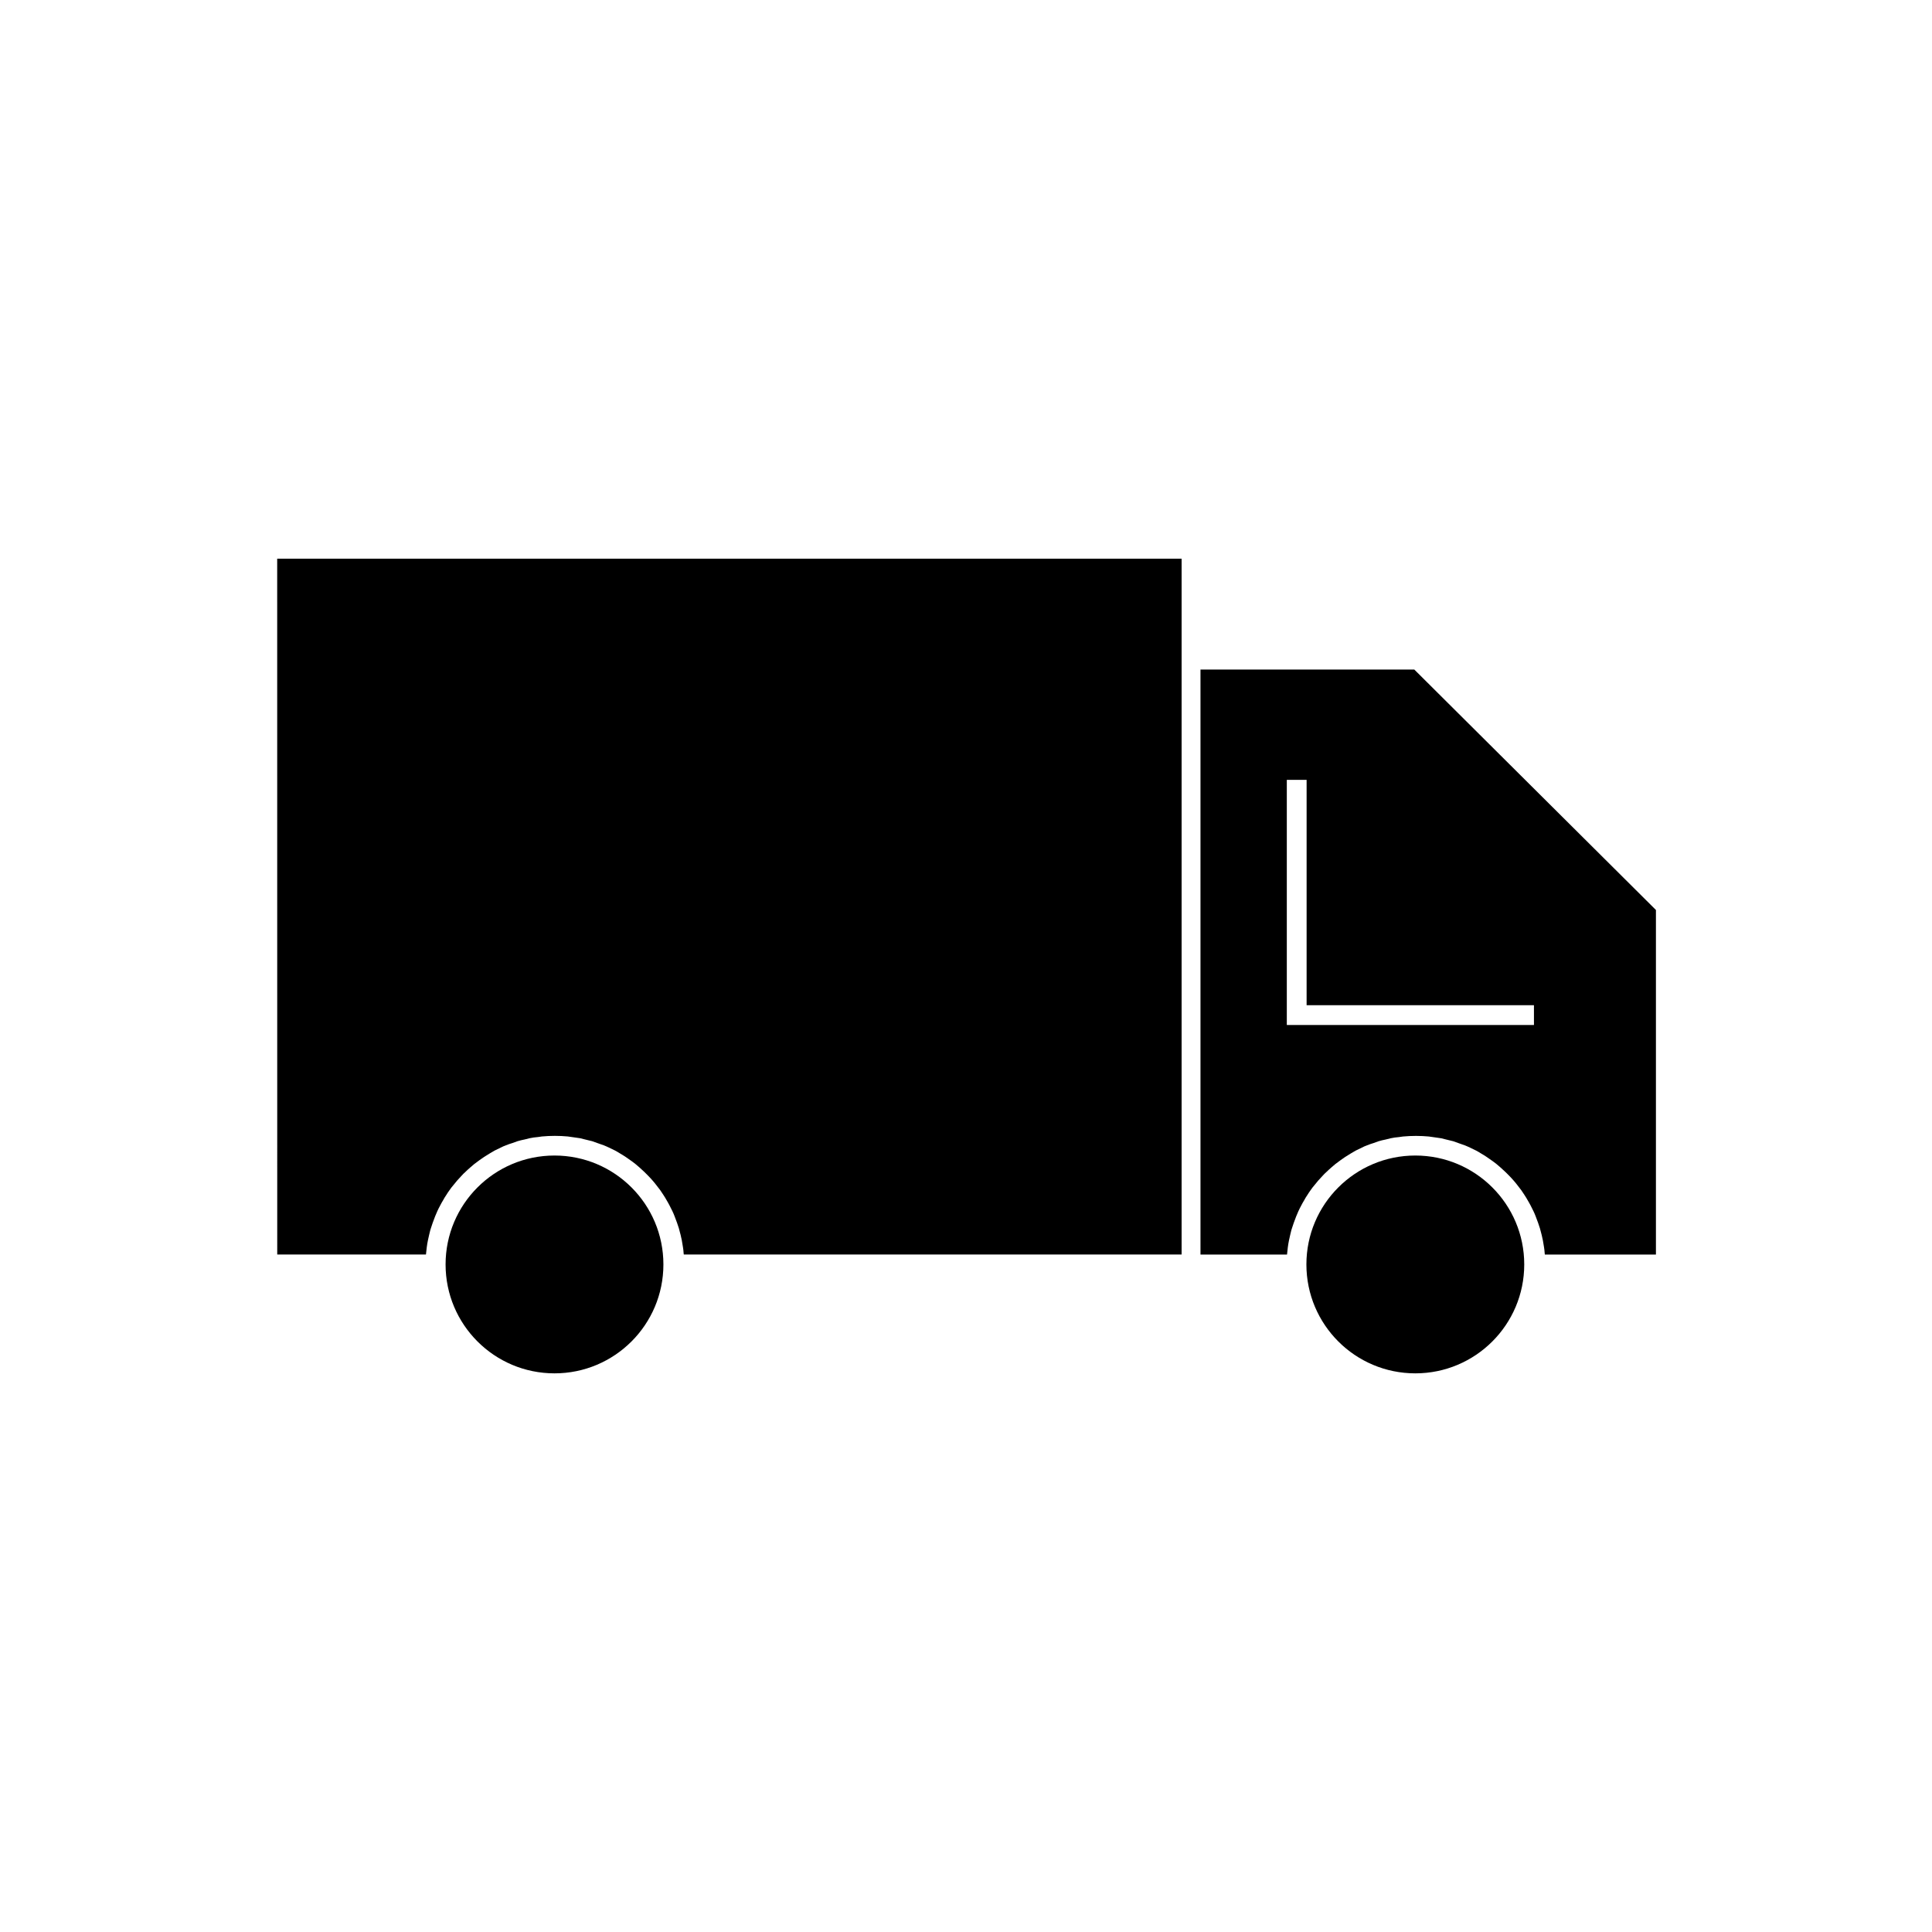
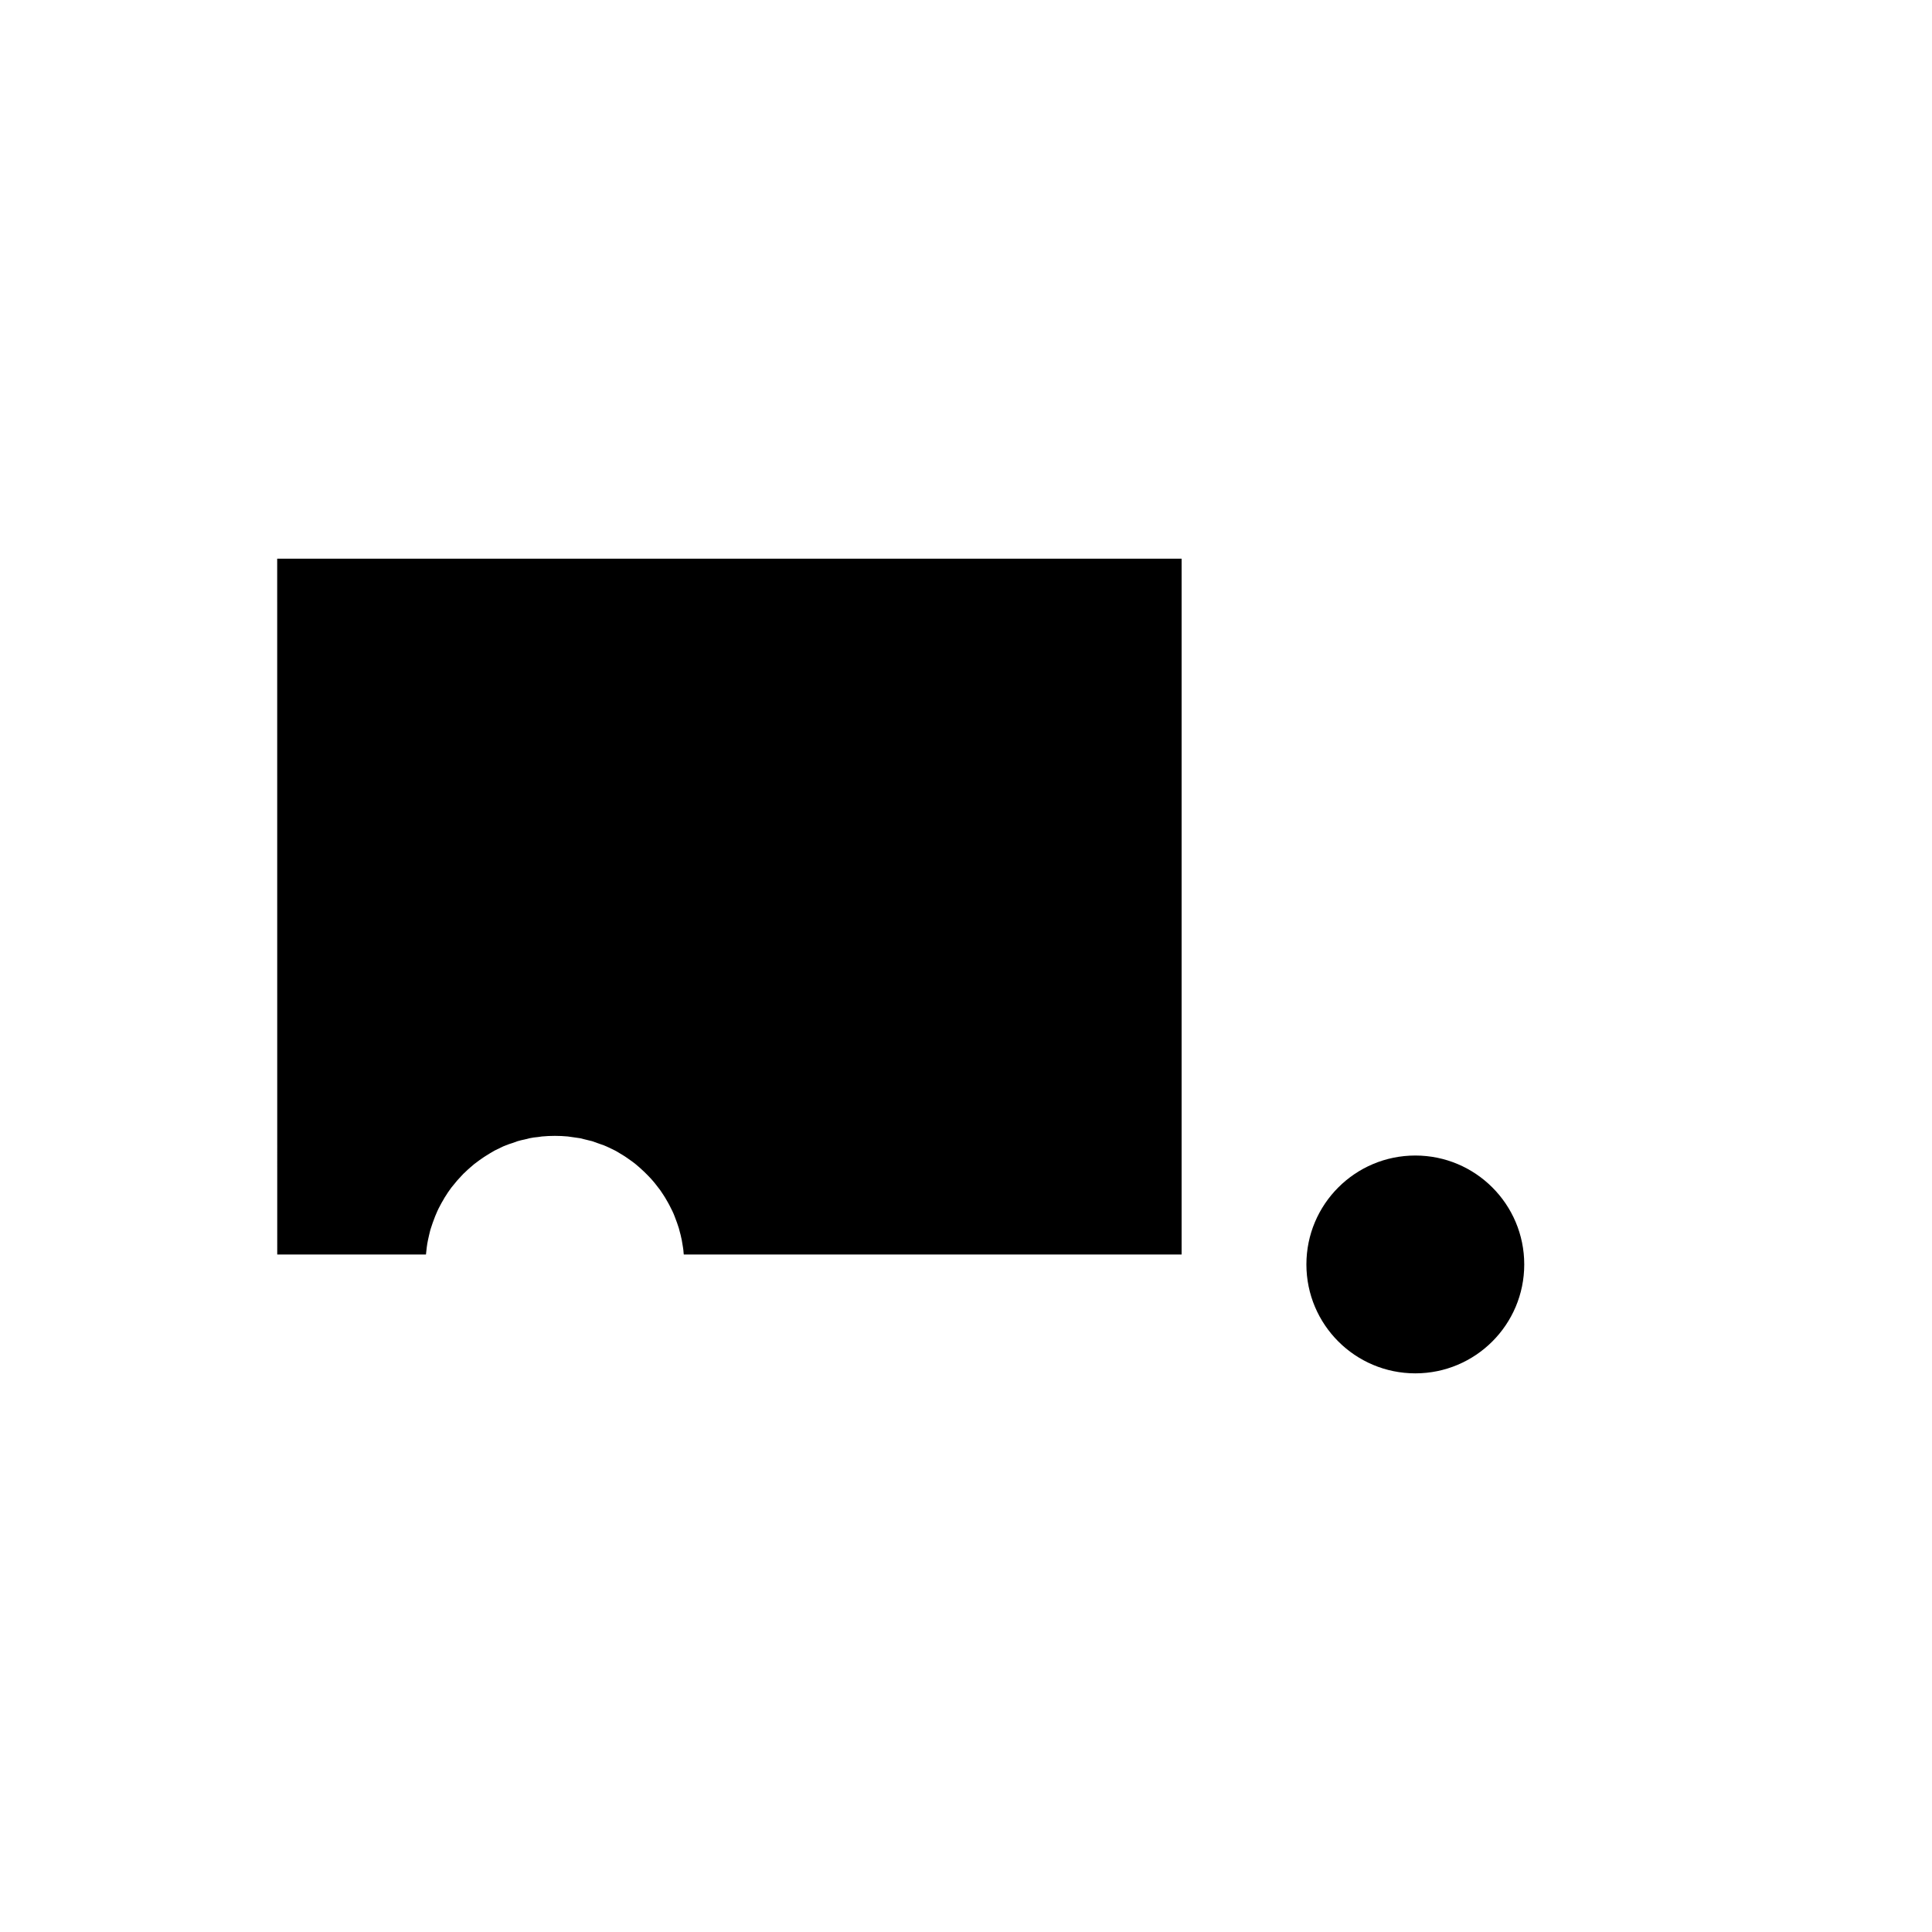
<svg xmlns="http://www.w3.org/2000/svg" fill="#000000" width="800px" height="800px" version="1.1" viewBox="144 144 512 512">
  <g>
-     <path d="m319.81 479.09c0 15.941-12.922 28.863-28.863 28.863-15.941 0-28.863-12.922-28.863-28.863 0-15.941 12.922-28.863 28.863-28.863 15.941 0 28.863 12.922 28.863 28.863" />
    <path d="m217.47 476.46h39.414c0-0.156 0.051-0.316 0.051-0.473 0.051-0.473 0.105-0.945 0.156-1.418 0.105-0.629 0.156-1.258 0.316-1.891 0.105-0.473 0.211-0.945 0.316-1.418 0.156-0.578 0.262-1.207 0.473-1.785 0.156-0.473 0.316-0.945 0.473-1.418 0.211-0.578 0.418-1.156 0.629-1.68 0.211-0.473 0.367-0.891 0.578-1.363 0.262-0.523 0.473-1.051 0.789-1.574 0.211-0.418 0.473-0.891 0.734-1.312 0.262-0.523 0.578-0.996 0.891-1.469 0.262-0.418 0.523-0.84 0.84-1.258 0.316-0.473 0.684-0.945 1.051-1.363 0.316-0.367 0.629-0.789 0.945-1.156 0.367-0.418 0.789-0.84 1.156-1.258 0.316-0.367 0.684-0.734 1.051-1.051 0.418-0.418 0.84-0.789 1.258-1.156 0.367-0.316 0.734-0.629 1.102-0.945 0.473-0.367 0.945-0.684 1.418-1.051 0.418-0.262 0.789-0.578 1.207-0.84 0.473-0.316 0.996-0.629 1.523-0.945 0.418-0.262 0.84-0.473 1.258-0.734 0.523-0.262 1.102-0.523 1.625-0.789 0.418-0.211 0.84-0.418 1.312-0.578 0.578-0.262 1.156-0.418 1.785-0.629 0.418-0.156 0.891-0.316 1.312-0.473 0.629-0.211 1.258-0.316 1.941-0.473 0.418-0.105 0.84-0.211 1.258-0.316 0.734-0.156 1.469-0.262 2.203-0.316 0.367-0.051 0.734-0.105 1.102-0.156 1.102-0.105 2.258-0.156 3.41-0.156 1.156 0 2.309 0.051 3.41 0.156 0.367 0.051 0.734 0.105 1.102 0.156 0.734 0.105 1.469 0.211 2.203 0.316 0.418 0.105 0.84 0.211 1.258 0.316 0.629 0.156 1.312 0.316 1.941 0.473 0.418 0.156 0.891 0.316 1.312 0.473 0.578 0.211 1.207 0.418 1.785 0.629 0.418 0.156 0.84 0.367 1.312 0.578 0.523 0.262 1.102 0.523 1.625 0.789 0.418 0.211 0.84 0.473 1.258 0.734 0.523 0.316 0.996 0.578 1.523 0.945 0.418 0.262 0.789 0.578 1.207 0.84 0.473 0.316 0.945 0.684 1.418 1.051 0.367 0.316 0.734 0.629 1.102 0.945 0.418 0.367 0.84 0.789 1.258 1.156 0.367 0.367 0.684 0.684 1.051 1.051 0.418 0.418 0.789 0.84 1.156 1.258 0.316 0.367 0.629 0.734 0.945 1.156 0.367 0.473 0.684 0.891 1.051 1.363 0.262 0.418 0.578 0.84 0.84 1.258 0.316 0.473 0.629 0.996 0.891 1.469 0.262 0.418 0.473 0.84 0.734 1.312 0.262 0.523 0.523 1.051 0.789 1.574 0.211 0.473 0.418 0.891 0.578 1.363 0.211 0.578 0.418 1.102 0.629 1.68 0.156 0.473 0.316 0.945 0.473 1.418 0.156 0.578 0.316 1.207 0.473 1.785 0.105 0.473 0.211 0.945 0.316 1.418 0.105 0.629 0.211 1.258 0.316 1.891 0.051 0.473 0.156 0.945 0.156 1.418 0 0.156 0.051 0.316 0.051 0.473h131.93v-184.41h-239.68z" />
    <path d="m547.94 479.09c0 15.941-12.926 28.863-28.867 28.863-15.938 0-28.863-12.922-28.863-28.863 0-15.941 12.926-28.863 28.863-28.863 15.941 0 28.867 12.922 28.867 28.863" />
-     <path d="m462.14 321.44v155.03h22.934c0-0.156 0.051-0.316 0.051-0.473 0.051-0.473 0.105-0.945 0.156-1.418 0.105-0.629 0.156-1.258 0.316-1.891 0.105-0.473 0.211-0.945 0.316-1.418 0.156-0.578 0.262-1.207 0.473-1.785 0.156-0.473 0.316-0.945 0.473-1.418 0.211-0.578 0.418-1.156 0.629-1.68 0.211-0.473 0.367-0.891 0.578-1.363 0.262-0.523 0.473-1.051 0.789-1.574 0.211-0.418 0.473-0.891 0.734-1.312 0.262-0.523 0.578-0.996 0.891-1.469 0.262-0.418 0.523-0.84 0.84-1.258 0.316-0.473 0.684-0.945 1.051-1.363 0.316-0.367 0.629-0.789 0.945-1.156 0.367-0.418 0.789-0.84 1.156-1.258 0.316-0.367 0.684-0.734 1.051-1.051 0.418-0.418 0.84-0.789 1.258-1.156 0.367-0.316 0.734-0.629 1.102-0.945 0.473-0.367 0.945-0.684 1.418-1.051 0.418-0.262 0.789-0.578 1.207-0.84 0.473-0.316 0.996-0.629 1.523-0.945 0.418-0.262 0.84-0.473 1.258-0.734 0.523-0.262 1.102-0.523 1.625-0.789 0.418-0.211 0.84-0.418 1.312-0.578 0.578-0.262 1.156-0.418 1.785-0.629 0.418-0.156 0.891-0.316 1.312-0.473 0.629-0.211 1.258-0.316 1.941-0.473 0.418-0.105 0.84-0.211 1.258-0.316 0.734-0.156 1.469-0.262 2.203-0.316 0.367-0.051 0.734-0.105 1.102-0.156 1.102-0.105 2.258-0.156 3.41-0.156 1.156 0 2.309 0.051 3.41 0.156 0.367 0.051 0.734 0.105 1.102 0.156l2.203 0.316c0.418 0.105 0.84 0.211 1.258 0.316 0.629 0.156 1.312 0.316 1.941 0.473 0.418 0.156 0.891 0.316 1.312 0.473 0.578 0.211 1.207 0.418 1.785 0.629 0.418 0.156 0.84 0.367 1.312 0.578 0.523 0.262 1.102 0.523 1.625 0.789 0.418 0.211 0.84 0.473 1.258 0.734 0.523 0.316 0.996 0.578 1.523 0.945 0.418 0.262 0.789 0.578 1.207 0.84 0.473 0.316 0.945 0.684 1.418 1.051 0.367 0.316 0.734 0.629 1.102 0.945 0.418 0.367 0.84 0.789 1.258 1.156 0.367 0.367 0.684 0.684 1.051 1.051 0.418 0.418 0.789 0.84 1.156 1.258 0.316 0.367 0.629 0.734 0.945 1.156 0.367 0.473 0.684 0.891 1.051 1.363 0.262 0.418 0.578 0.84 0.84 1.258 0.316 0.473 0.629 0.996 0.891 1.469 0.262 0.418 0.473 0.84 0.734 1.312 0.262 0.523 0.523 1.051 0.789 1.574 0.211 0.473 0.418 0.891 0.578 1.363 0.211 0.578 0.418 1.102 0.629 1.68 0.156 0.473 0.316 0.945 0.473 1.418 0.156 0.578 0.316 1.207 0.473 1.785 0.105 0.473 0.211 0.945 0.316 1.418 0.105 0.629 0.211 1.258 0.316 1.891 0.051 0.473 0.156 0.945 0.156 1.418 0 0.156 0.051 0.316 0.051 0.473h29.441v-91.316l-64.027-63.711zm88.426 94.199h-65.547v-64.969h5.246v59.723h60.246l0.004 5.246z" />
  </g>
</svg>